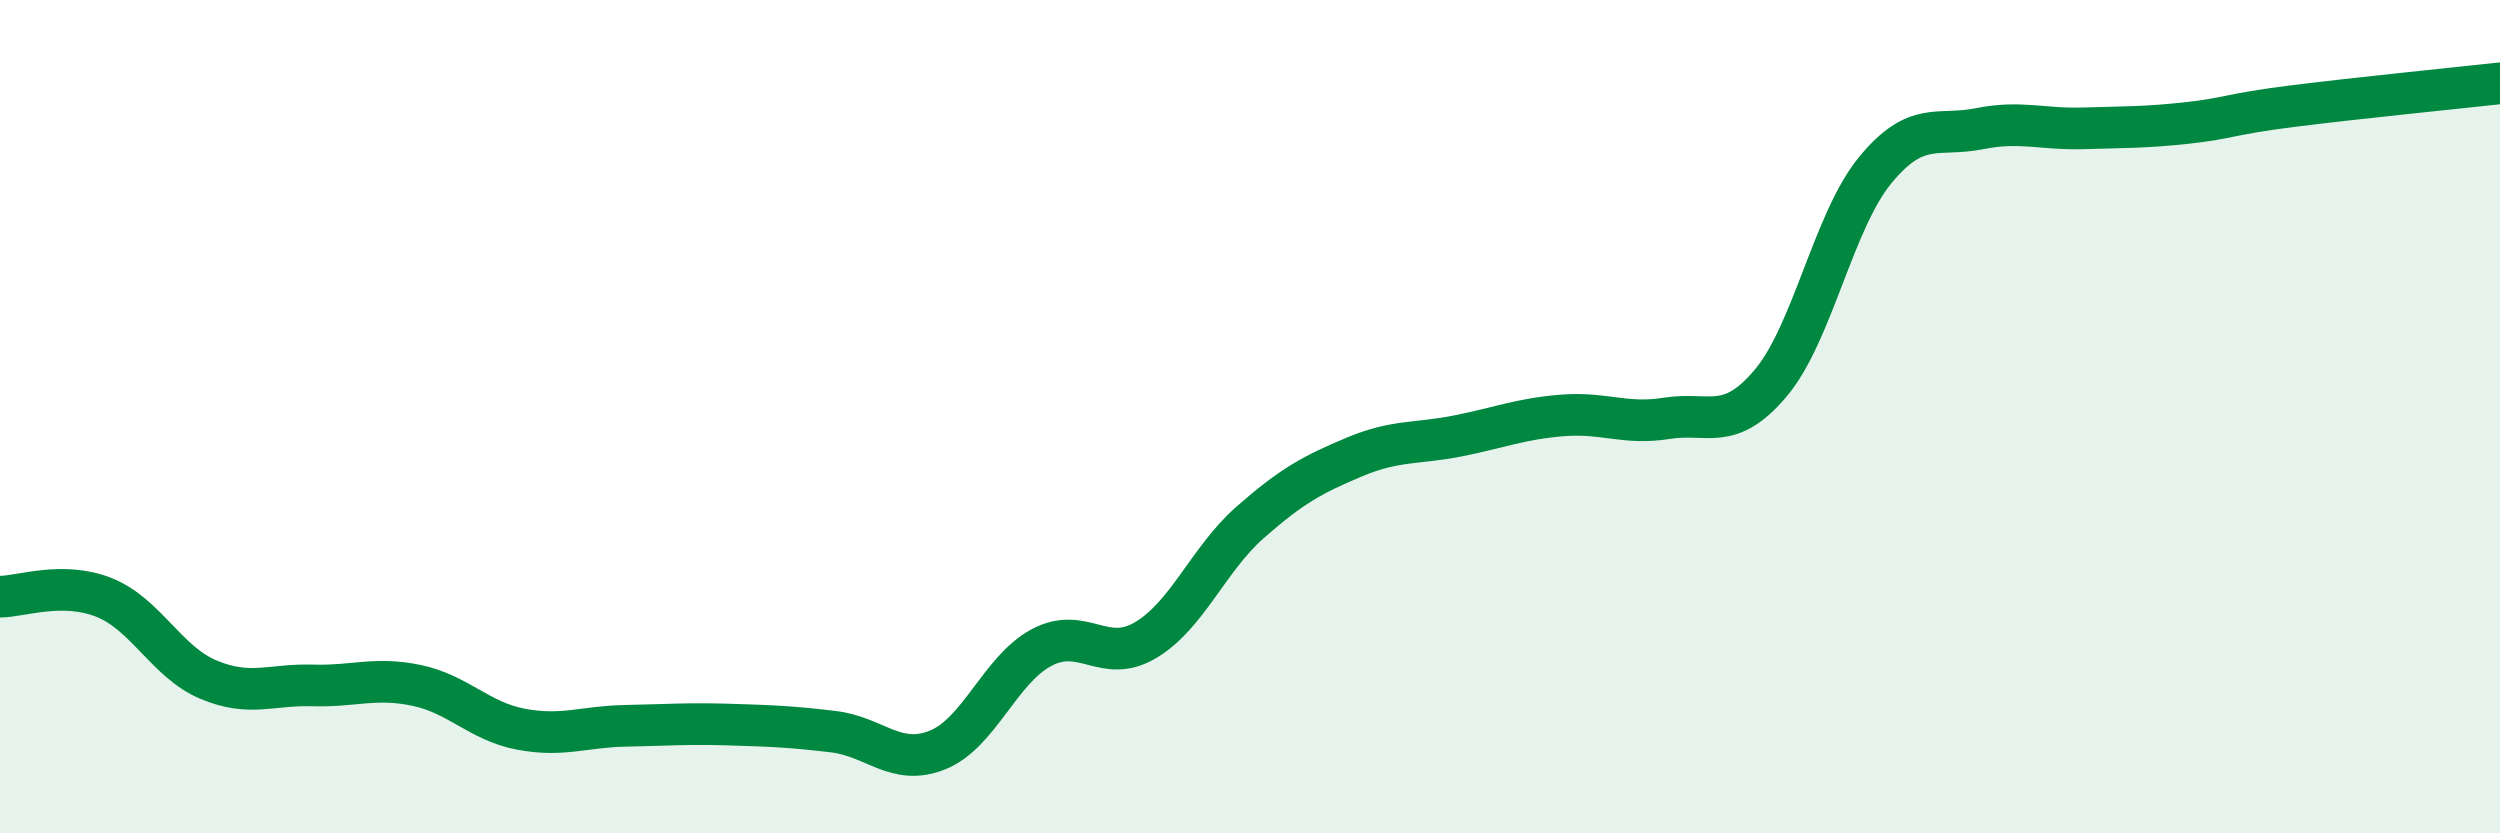
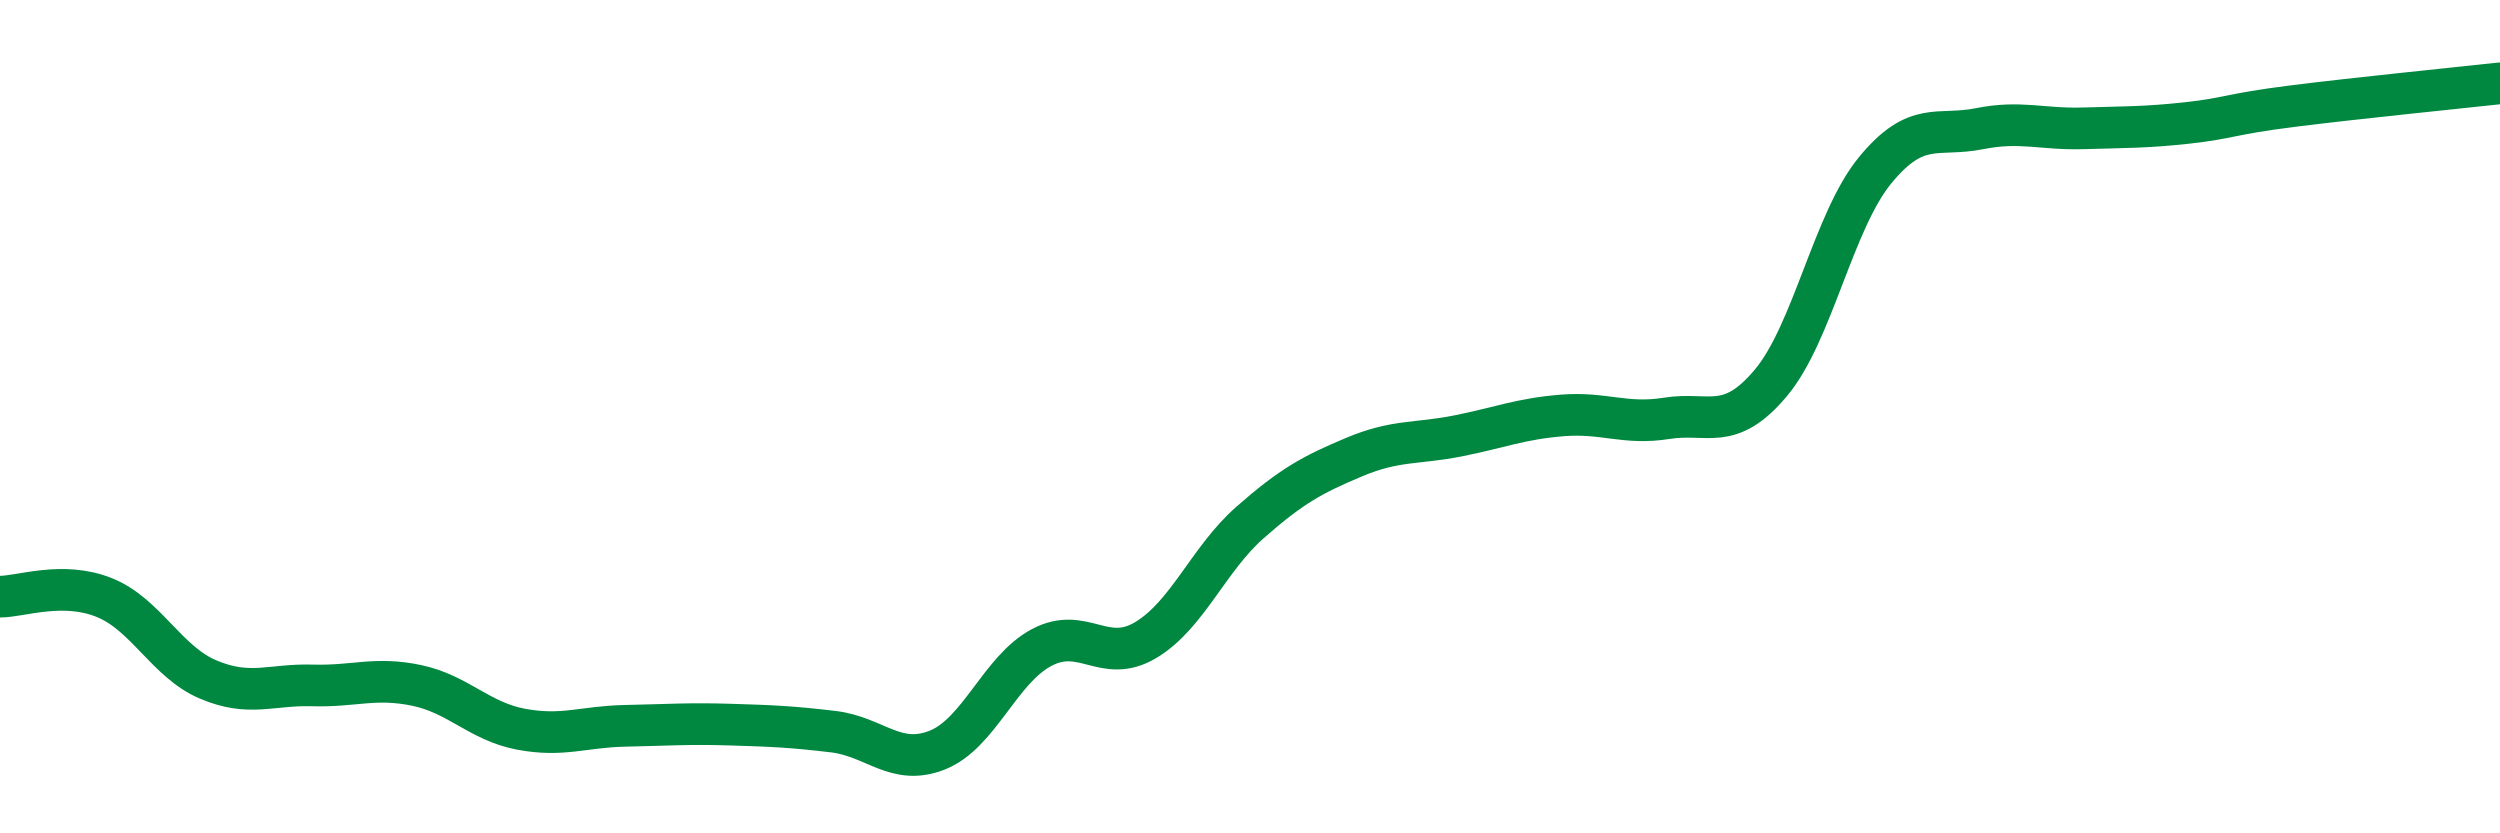
<svg xmlns="http://www.w3.org/2000/svg" width="60" height="20" viewBox="0 0 60 20">
-   <path d="M 0,14.32 C 0.5,14.32 1.5,13.94 2.5,14.34 C 3.5,14.74 4,15.89 5,16.31 C 6,16.73 6.5,16.42 7.5,16.45 C 8.5,16.48 9,16.24 10,16.45 C 11,16.66 11.5,17.31 12.5,17.5 C 13.5,17.69 14,17.44 15,17.42 C 16,17.4 16.5,17.36 17.5,17.39 C 18.5,17.42 19,17.44 20,17.56 C 21,17.68 21.5,18.4 22.5,18 C 23.5,17.6 24,16.07 25,15.54 C 26,15.01 26.5,15.96 27.5,15.36 C 28.5,14.76 29,13.42 30,12.54 C 31,11.66 31.5,11.39 32.5,10.97 C 33.5,10.55 34,10.66 35,10.46 C 36,10.26 36.5,10.05 37.5,9.97 C 38.5,9.89 39,10.2 40,10.04 C 41,9.88 41.5,10.38 42.5,9.19 C 43.5,8 44,5.31 45,4.09 C 46,2.87 46.5,3.29 47.5,3.09 C 48.5,2.89 49,3.11 50,3.08 C 51,3.05 51.5,3.06 52.5,2.95 C 53.5,2.84 53.5,2.74 55,2.55 C 56.5,2.36 59,2.11 60,2L60 20L0 20Z" fill="#008740" opacity="0.1" stroke-linecap="round" stroke-linejoin="round" />
  <path d="M 0,14.32 C 0.5,14.32 1.5,13.94 2.5,14.34 C 3.5,14.74 4,15.89 5,16.31 C 6,16.73 6.5,16.42 7.5,16.45 C 8.5,16.48 9,16.24 10,16.45 C 11,16.66 11.5,17.31 12.5,17.5 C 13.5,17.69 14,17.44 15,17.42 C 16,17.4 16.5,17.36 17.5,17.39 C 18.5,17.42 19,17.44 20,17.56 C 21,17.68 21.5,18.4 22.5,18 C 23.5,17.6 24,16.07 25,15.54 C 26,15.01 26.5,15.96 27.5,15.36 C 28.5,14.76 29,13.42 30,12.54 C 31,11.66 31.5,11.39 32.5,10.97 C 33.5,10.55 34,10.66 35,10.46 C 36,10.26 36.5,10.05 37.5,9.97 C 38.5,9.89 39,10.2 40,10.04 C 41,9.88 41.5,10.38 42.5,9.19 C 43.5,8 44,5.31 45,4.09 C 46,2.87 46.5,3.29 47.5,3.09 C 48.5,2.89 49,3.11 50,3.08 C 51,3.05 51.5,3.06 52.5,2.95 C 53.5,2.84 53.5,2.74 55,2.55 C 56.5,2.36 59,2.11 60,2" stroke="#008740" stroke-width="1" fill="none" stroke-linecap="round" stroke-linejoin="round" />
</svg>